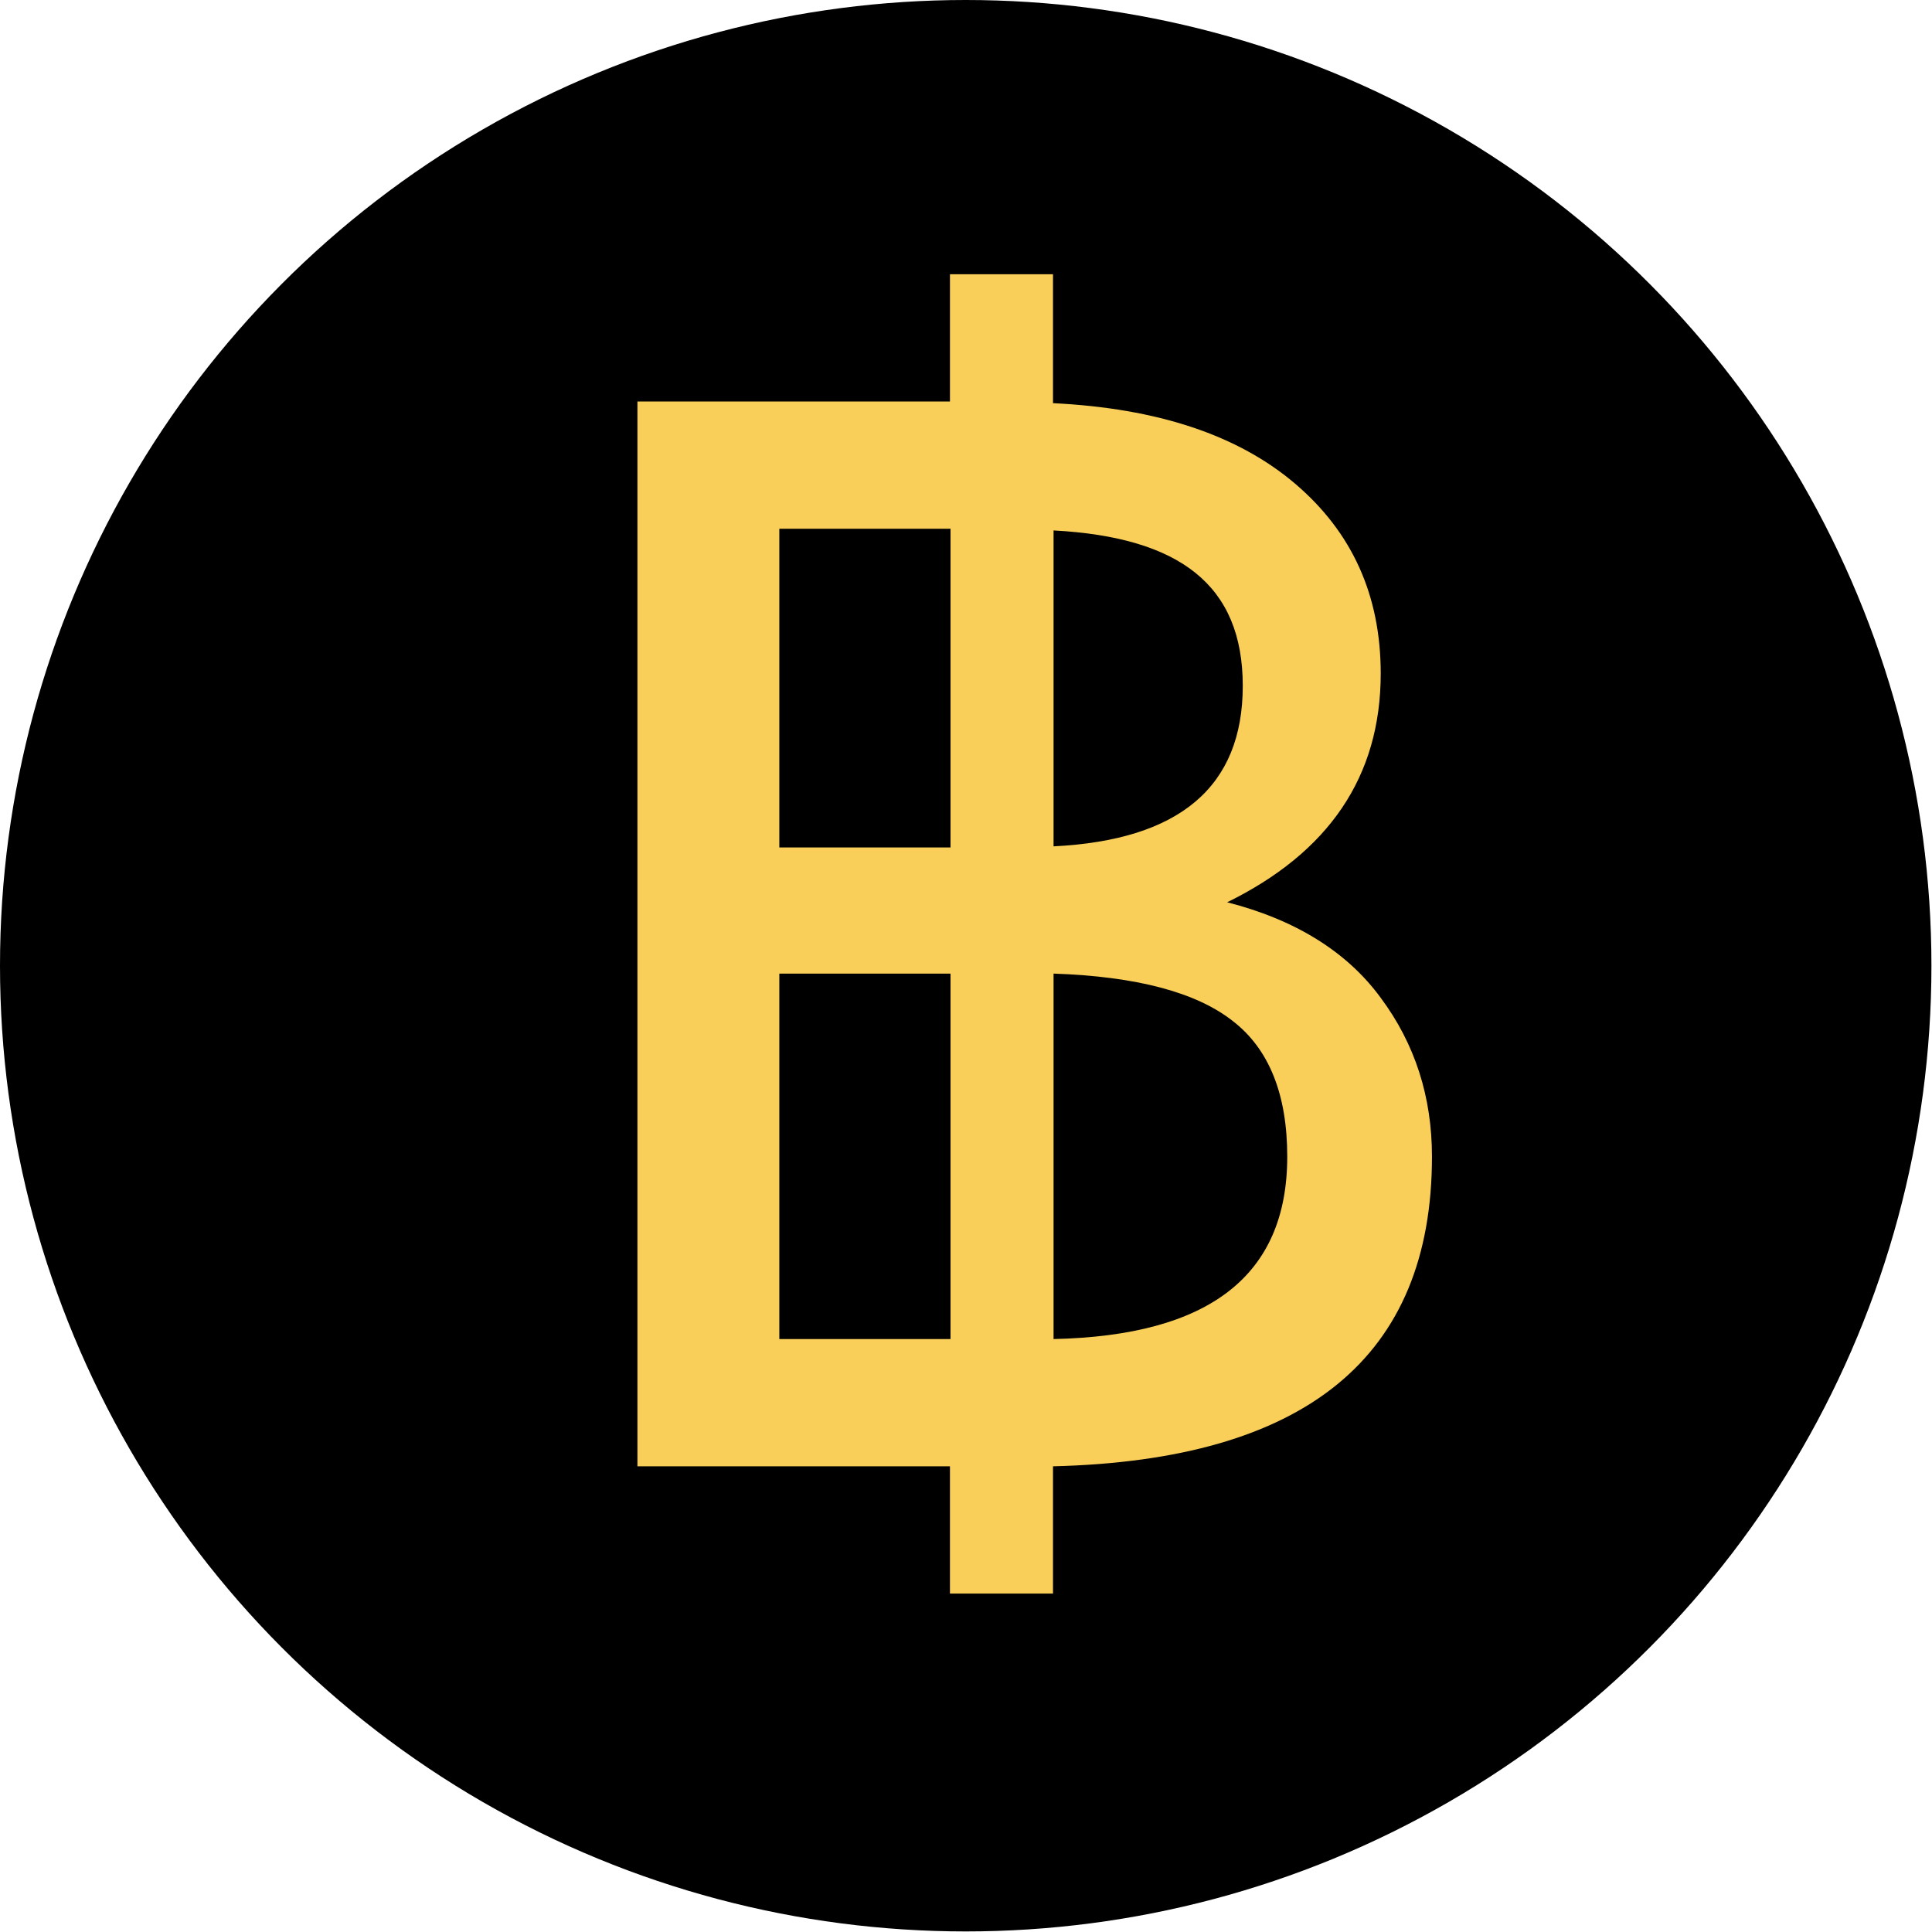
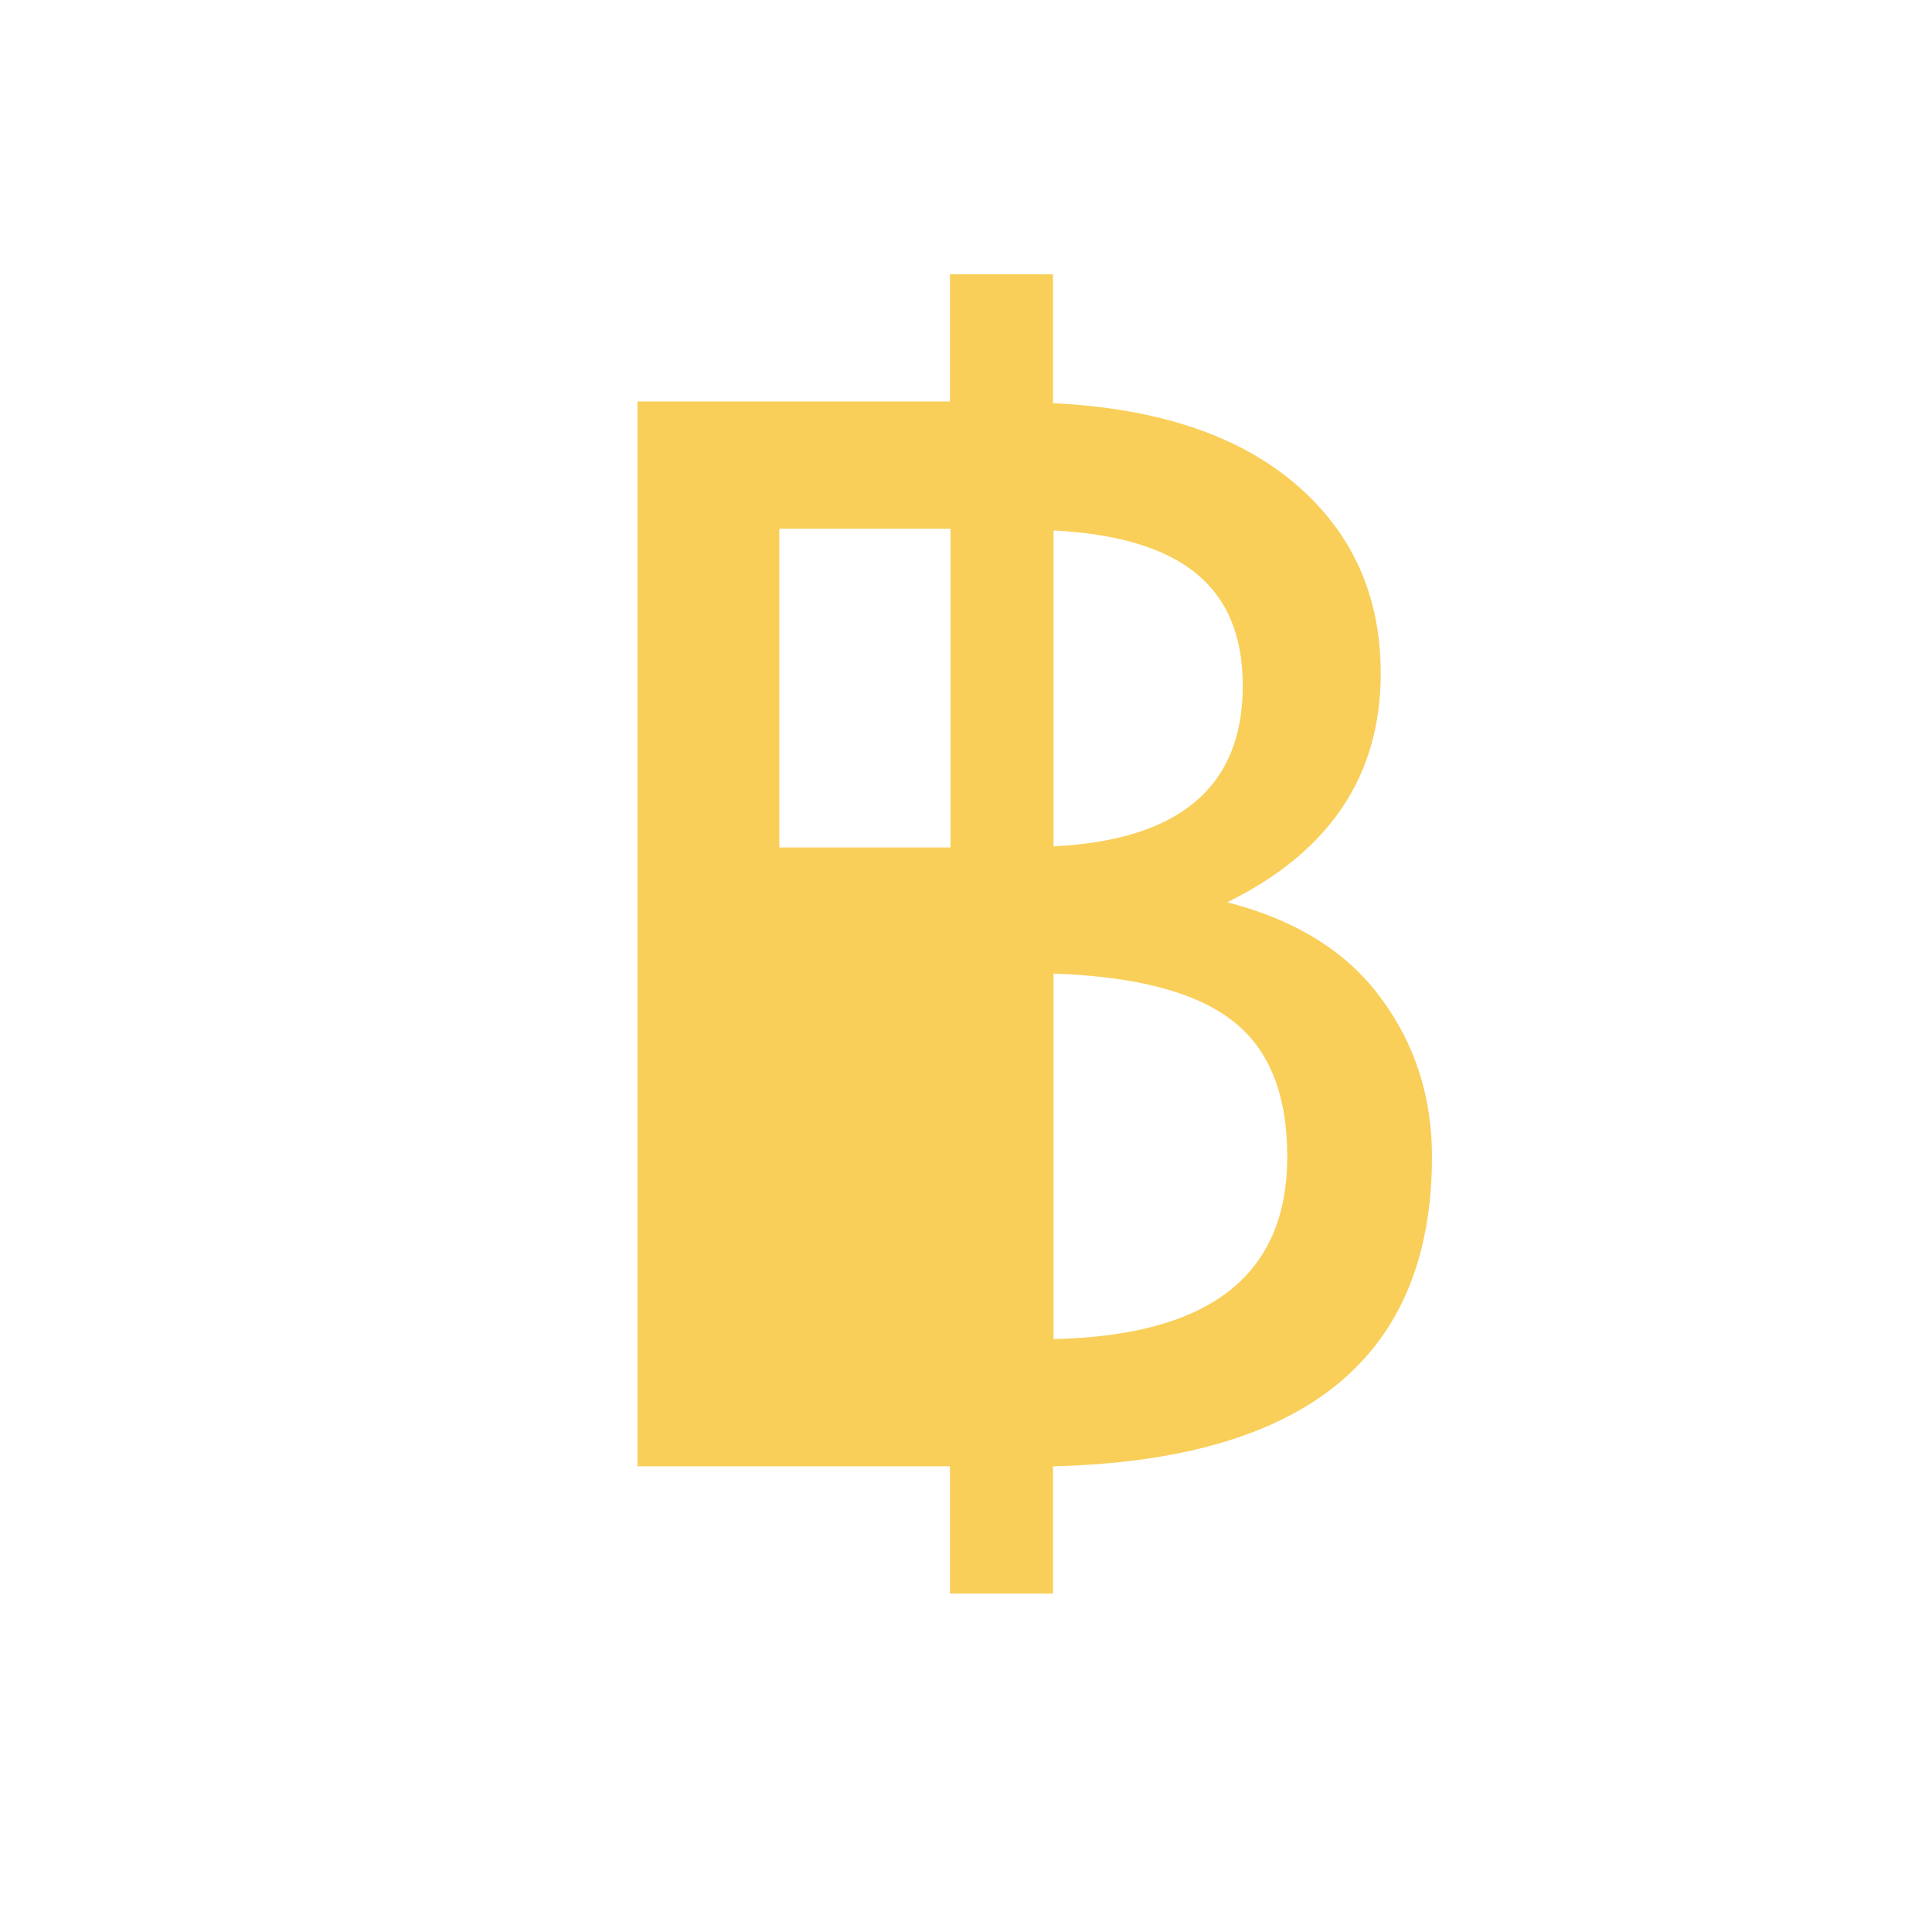
<svg xmlns="http://www.w3.org/2000/svg" id="Warstwa_2" data-name="Warstwa 2" viewBox="0 0 34.31 34.31">
  <defs>
    <style>
      .cls-1 {
        fill: #f9cf5a;
      }
    </style>
  </defs>
  <g id="Background_Obraz" data-name="Background Obraz">
    <g>
-       <circle cx="17.15" cy="17.15" r="17.15" />
-       <path class="cls-1" d="M21.78,16.02c1.22.31,2.14.88,2.74,1.7.61.82.91,1.76.91,2.82,0,3.56-2.24,5.39-6.73,5.5v2.26h-1.83v-2.26h-5.55V7.13h5.55v-2.26h1.83v2.29c1.86.09,3.29.57,4.3,1.43,1.01.86,1.52,1.98,1.52,3.37,0,1.83-.92,3.18-2.74,4.07ZM16.88,15.05v-5.66h-3.04v5.66h3.04ZM16.88,23.78v-6.49h-3.04v6.49h3.04ZM18.71,15.03c2.24-.11,3.36-1.06,3.36-2.85s-1.12-2.64-3.36-2.76v5.61ZM18.71,23.78c2.77-.06,4.15-1.13,4.15-3.24,0-1.1-.32-1.91-.97-2.41-.65-.51-1.71-.79-3.18-.84v6.49Z" />
+       <path class="cls-1" d="M21.78,16.02c1.22.31,2.14.88,2.74,1.7.61.82.91,1.76.91,2.82,0,3.56-2.24,5.39-6.73,5.5v2.26h-1.83v-2.26h-5.55V7.13h5.55v-2.26h1.83v2.29c1.86.09,3.29.57,4.3,1.43,1.01.86,1.52,1.98,1.52,3.37,0,1.83-.92,3.18-2.74,4.07ZM16.88,15.05v-5.66h-3.04v5.66h3.04ZM16.88,23.78v-6.49v6.49h3.04ZM18.71,15.03c2.24-.11,3.36-1.06,3.36-2.85s-1.12-2.64-3.36-2.76v5.61ZM18.71,23.78c2.77-.06,4.15-1.13,4.15-3.24,0-1.1-.32-1.91-.97-2.41-.65-.51-1.71-.79-3.18-.84v6.49Z" />
    </g>
  </g>
</svg>